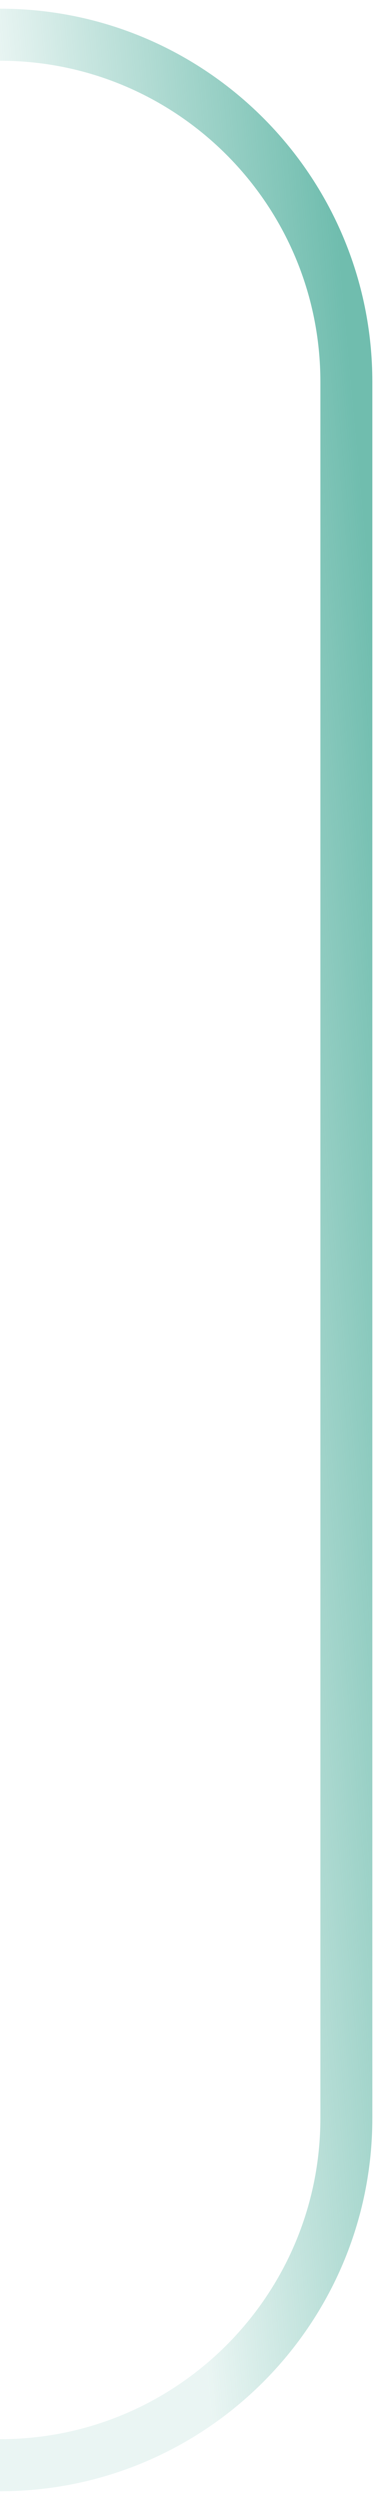
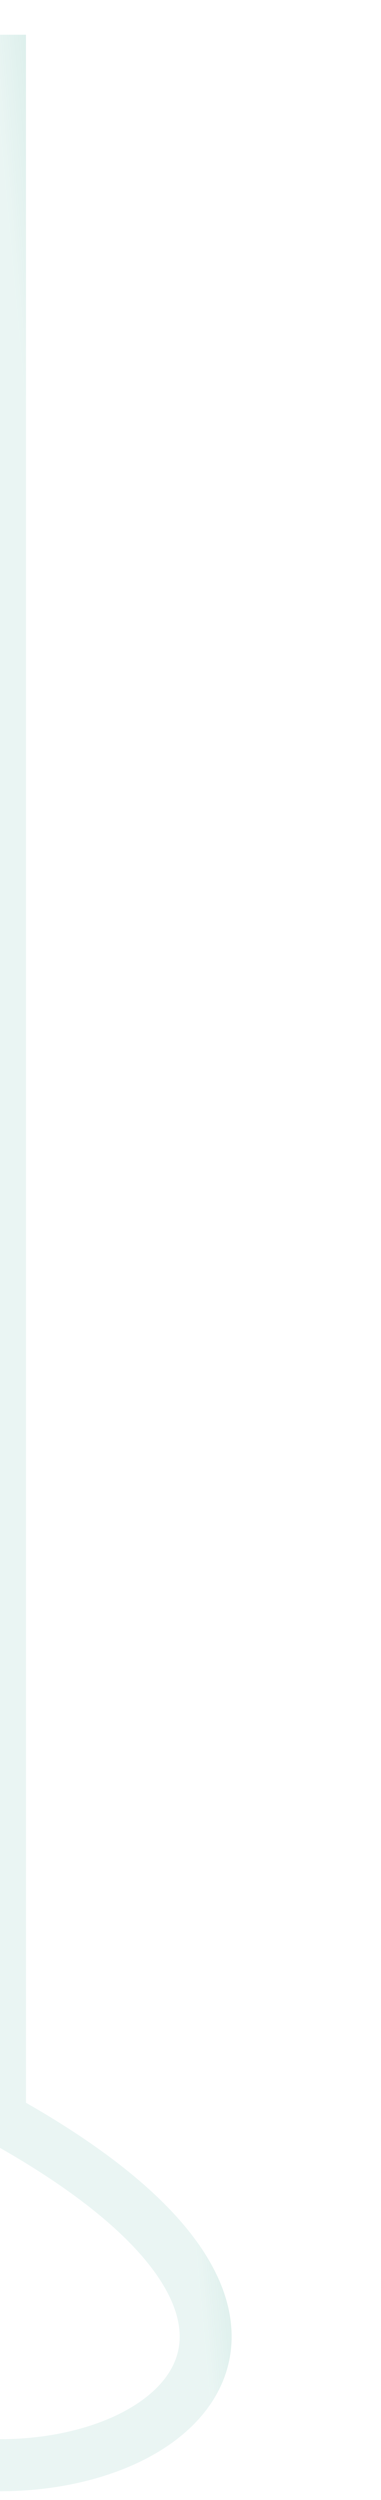
<svg xmlns="http://www.w3.org/2000/svg" width="22" height="144" viewBox="0 0 22 144" fill="none">
-   <path d="M5.96046e-07 2V2C11.046 2 20 10.954 20 22V122C20 133.046 11.046 142 5.96046e-07 142V142" stroke="url(#paint0_linear_101_1884)" stroke-width="3" />
+   <path d="M5.96046e-07 2V2V122C20 133.046 11.046 142 5.96046e-07 142V142" stroke="url(#paint0_linear_101_1884)" stroke-width="3" />
  <defs>
    <linearGradient id="paint0_linear_101_1884" x1="5.5" y1="67.625" x2="24.325" y2="65.881" gradientUnits="userSpaceOnUse">
      <stop stop-color="#33A18C" stop-opacity="0.1" />
      <stop offset="1" stop-color="#33A18C" stop-opacity="0.7" />
    </linearGradient>
  </defs>
</svg>